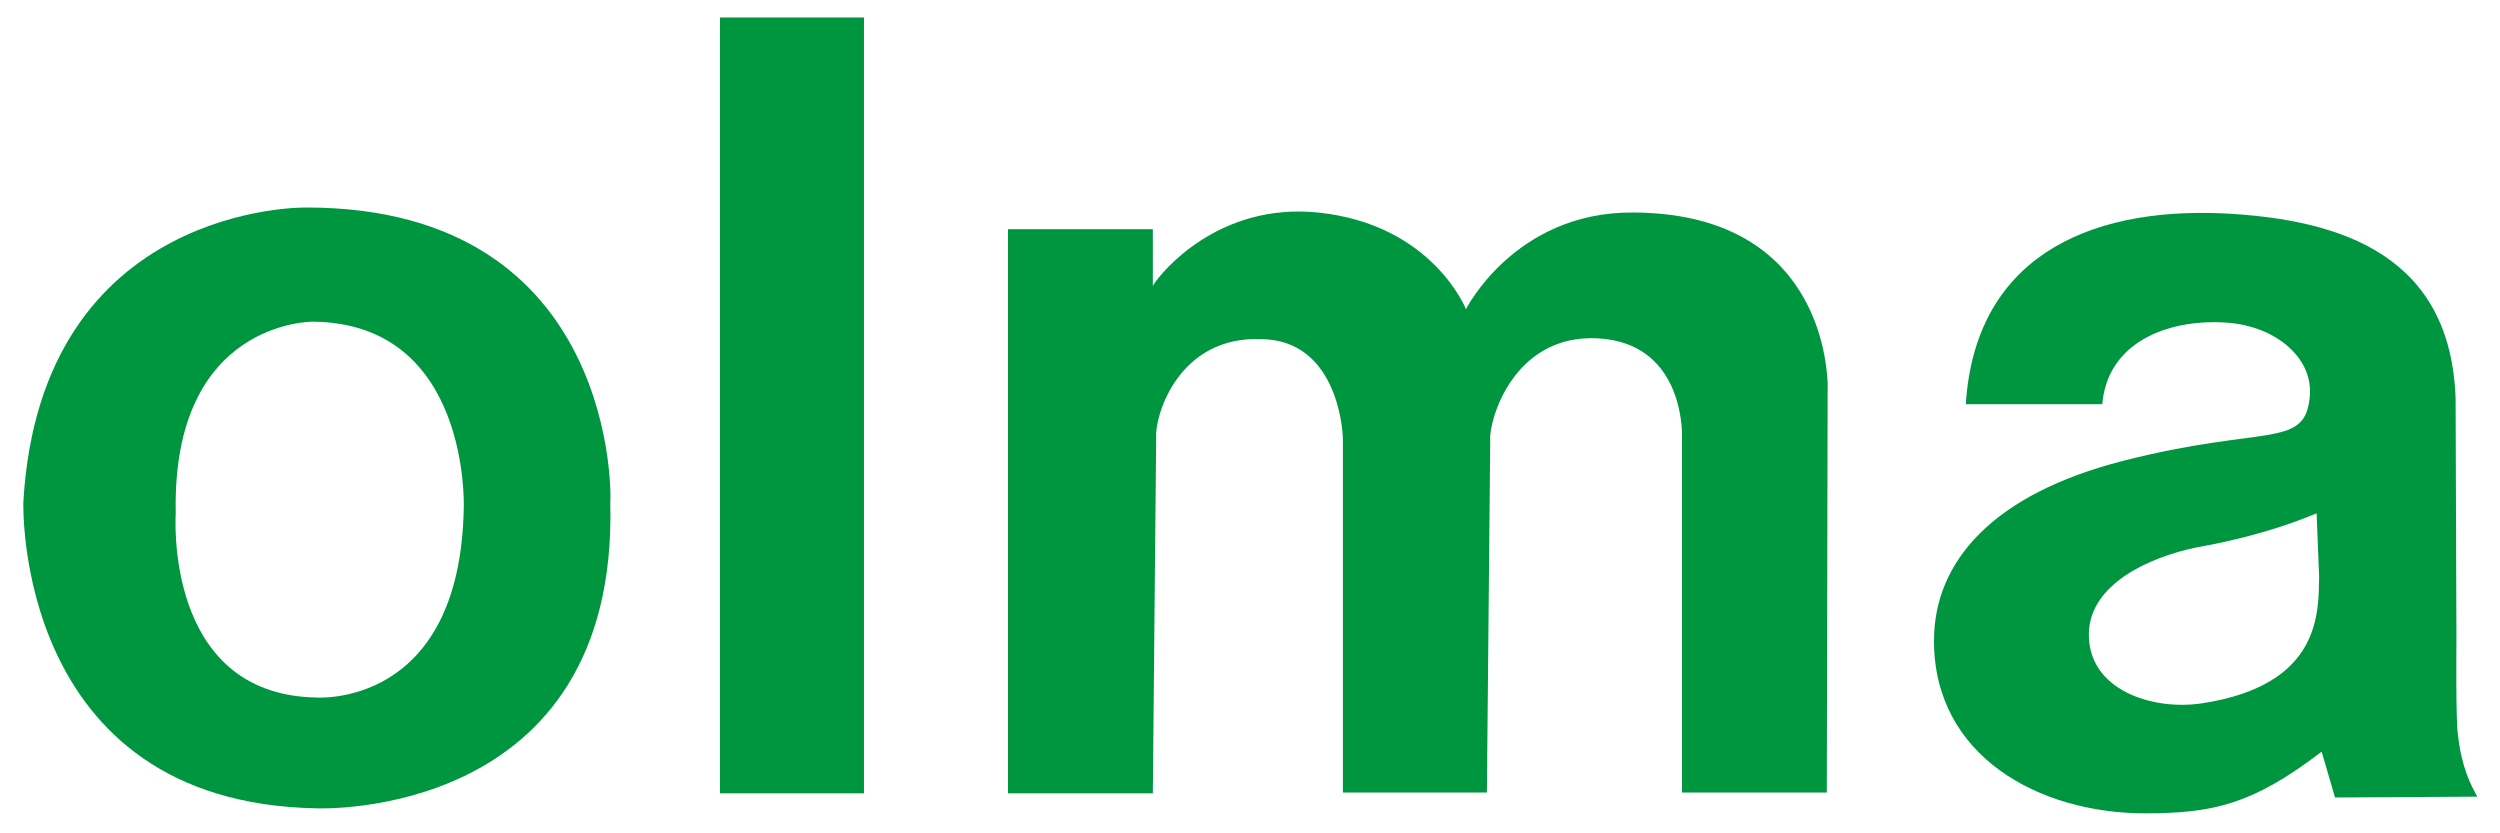
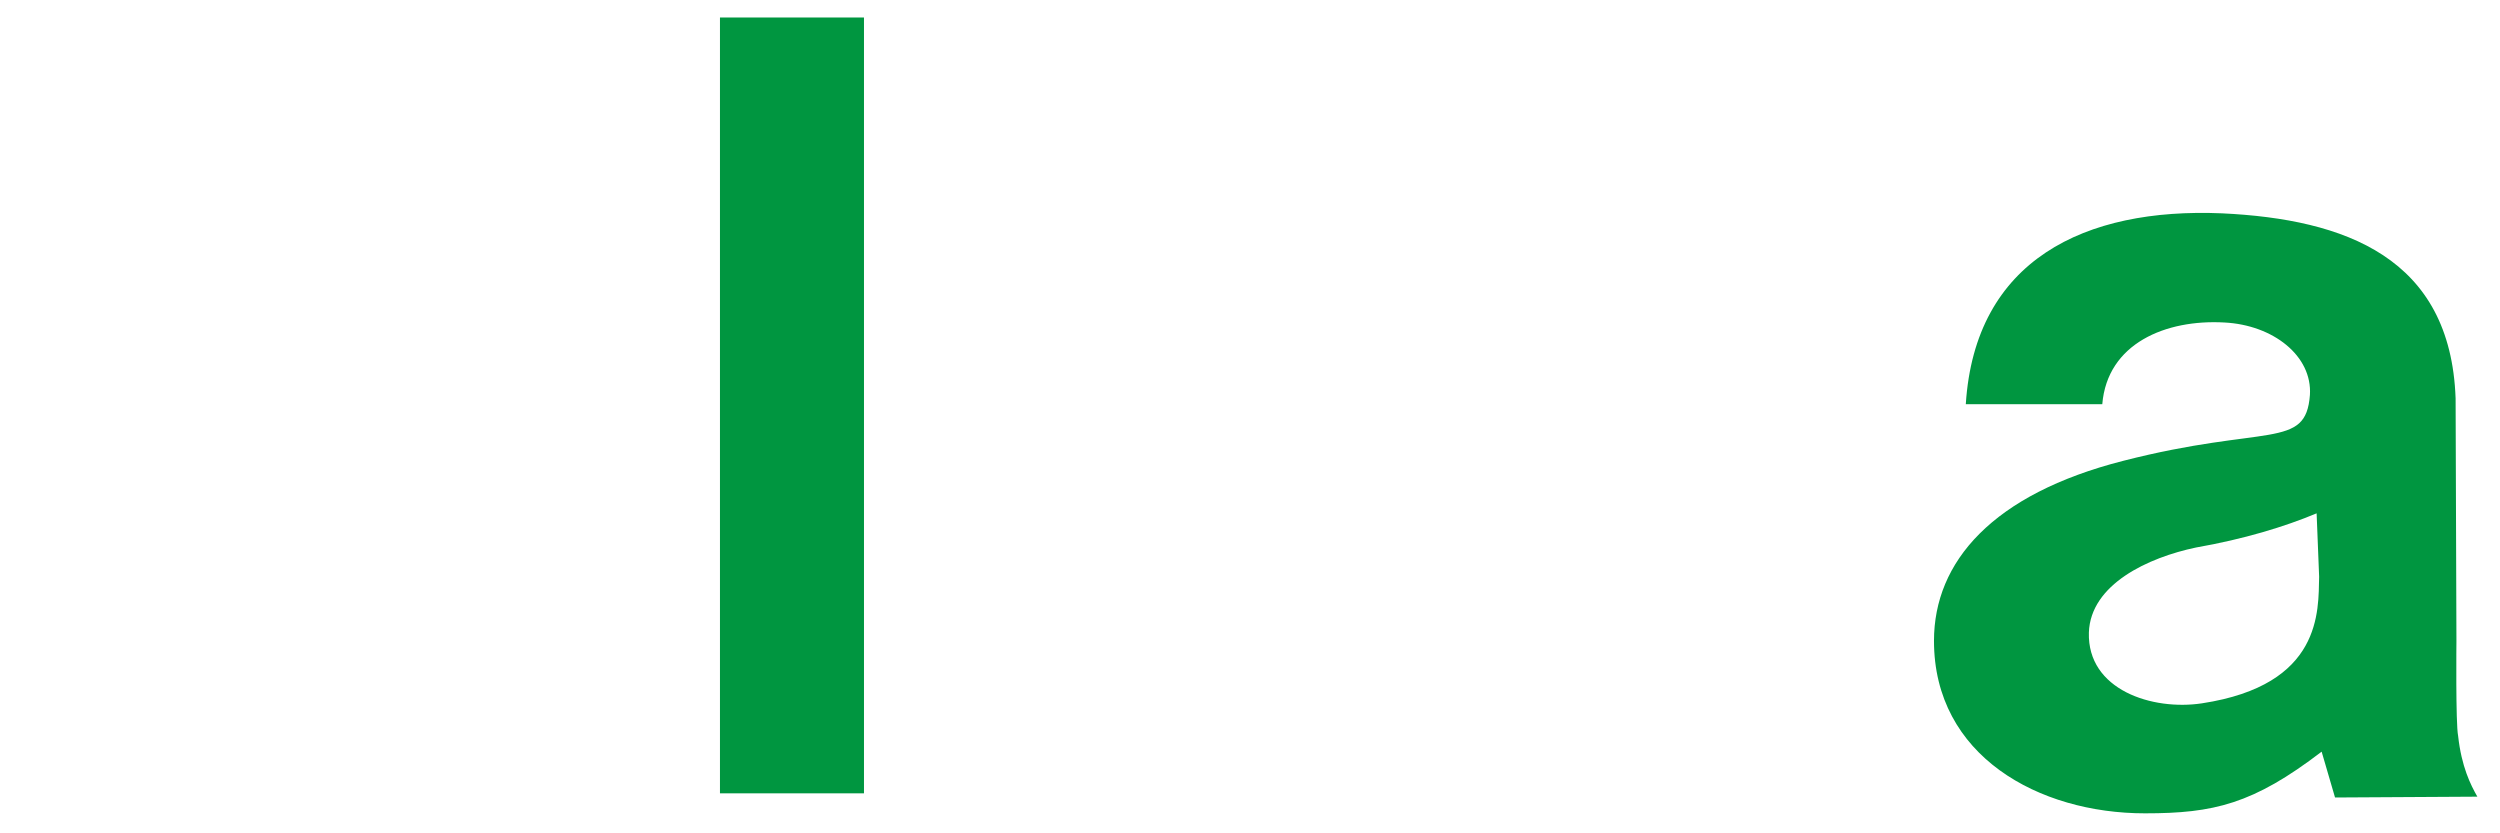
<svg xmlns="http://www.w3.org/2000/svg" width="150px" height="50px" viewBox="0 0 150 50" version="1.1">
  <title>logo_OLMA</title>
  <desc>Created with Sketch.</desc>
  <defs />
  <g id="Assets" stroke="none" stroke-width="1" fill="none" fill-rule="evenodd">
    <g id="logo_OLMA" fill="#009640">
      <g transform="translate(1, 1)" id="Ebene_1">
        <g>
          <g id="Group">
            <rect id="Rectangle-path" x="42.198" y="0.05" width="8.641" height="46.55" />
-             <path d="M96.904,11.75 C89.871,11.75 86.958,17.55 86.958,17.55 C86.958,17.55 84.948,12.45 78.066,11.75 C72.138,11.15 68.672,15.3 68.17,16.15 L68.17,12.75 L59.479,12.75 L59.479,46.6 L68.17,46.6 L68.37,25.25 C68.27,24 69.677,19.1 74.75,19.35 C79.071,19.45 79.573,24.45 79.573,25.4 L79.573,46.55 L88.214,46.55 L88.414,25.4 C88.314,24.35 89.721,19.05 94.845,19.3 C99.818,19.55 99.969,24.55 99.918,25.4 L99.918,46.55 L108.609,46.55 L108.659,22 C108.609,20.9 108.157,11.75 96.904,11.75 L96.904,11.75 Z" id="Shape" />
-             <path d="M17.381,11.45 C17.381,11.45 1.457,11.15 0.402,29.1 C0.402,29.1 -0.201,47.2 18.035,47.5 C18.035,47.5 36.119,48.25 35.617,29.15 C35.667,29.15 36.22,11.45 17.381,11.45 L17.381,11.45 Z M26.826,29.45 C26.625,41.55 17.934,40.85 17.934,40.85 C8.791,40.65 9.545,29.8 9.545,29.8 C9.294,18.2 17.783,18.3 17.783,18.3 C27.228,18.4 26.826,29.45 26.826,29.45 L26.826,29.45 Z" id="Shape" />
            <path d="M146.487,43.15 C146.336,42.45 146.386,37.45 146.386,37.45 L146.336,22.9 C146.035,14.45 139.705,12.15 132.32,11.8 C124.082,11.45 117.501,14.6 116.948,23.25 L125.137,23.25 C125.438,19.6 128.954,18.15 132.471,18.35 C135.385,18.5 137.746,20.35 137.595,22.7 C137.344,26 134.983,24.45 126.392,26.65 C118.556,28.65 115.039,32.7 115.039,37.45 C115.039,44.35 121.319,47.8 127.699,47.8 C131.818,47.8 134.179,47.25 138.298,44.1 L139.102,46.85 L147.642,46.8 C147.24,46.1 146.688,45 146.487,43.15 L146.487,43.15 Z M131.115,41.2 C128.151,41.65 124.232,40.4 124.333,36.95 C124.433,34.05 127.9,32.45 130.763,31.85 C133.626,31.35 136.088,30.6 137.997,29.8 L138.148,33.6 C138.097,35.65 138.349,40.1 131.115,41.2 L131.115,41.2 Z" id="Shape" />
          </g>
        </g>
      </g>
    </g>
  </g>
</svg>